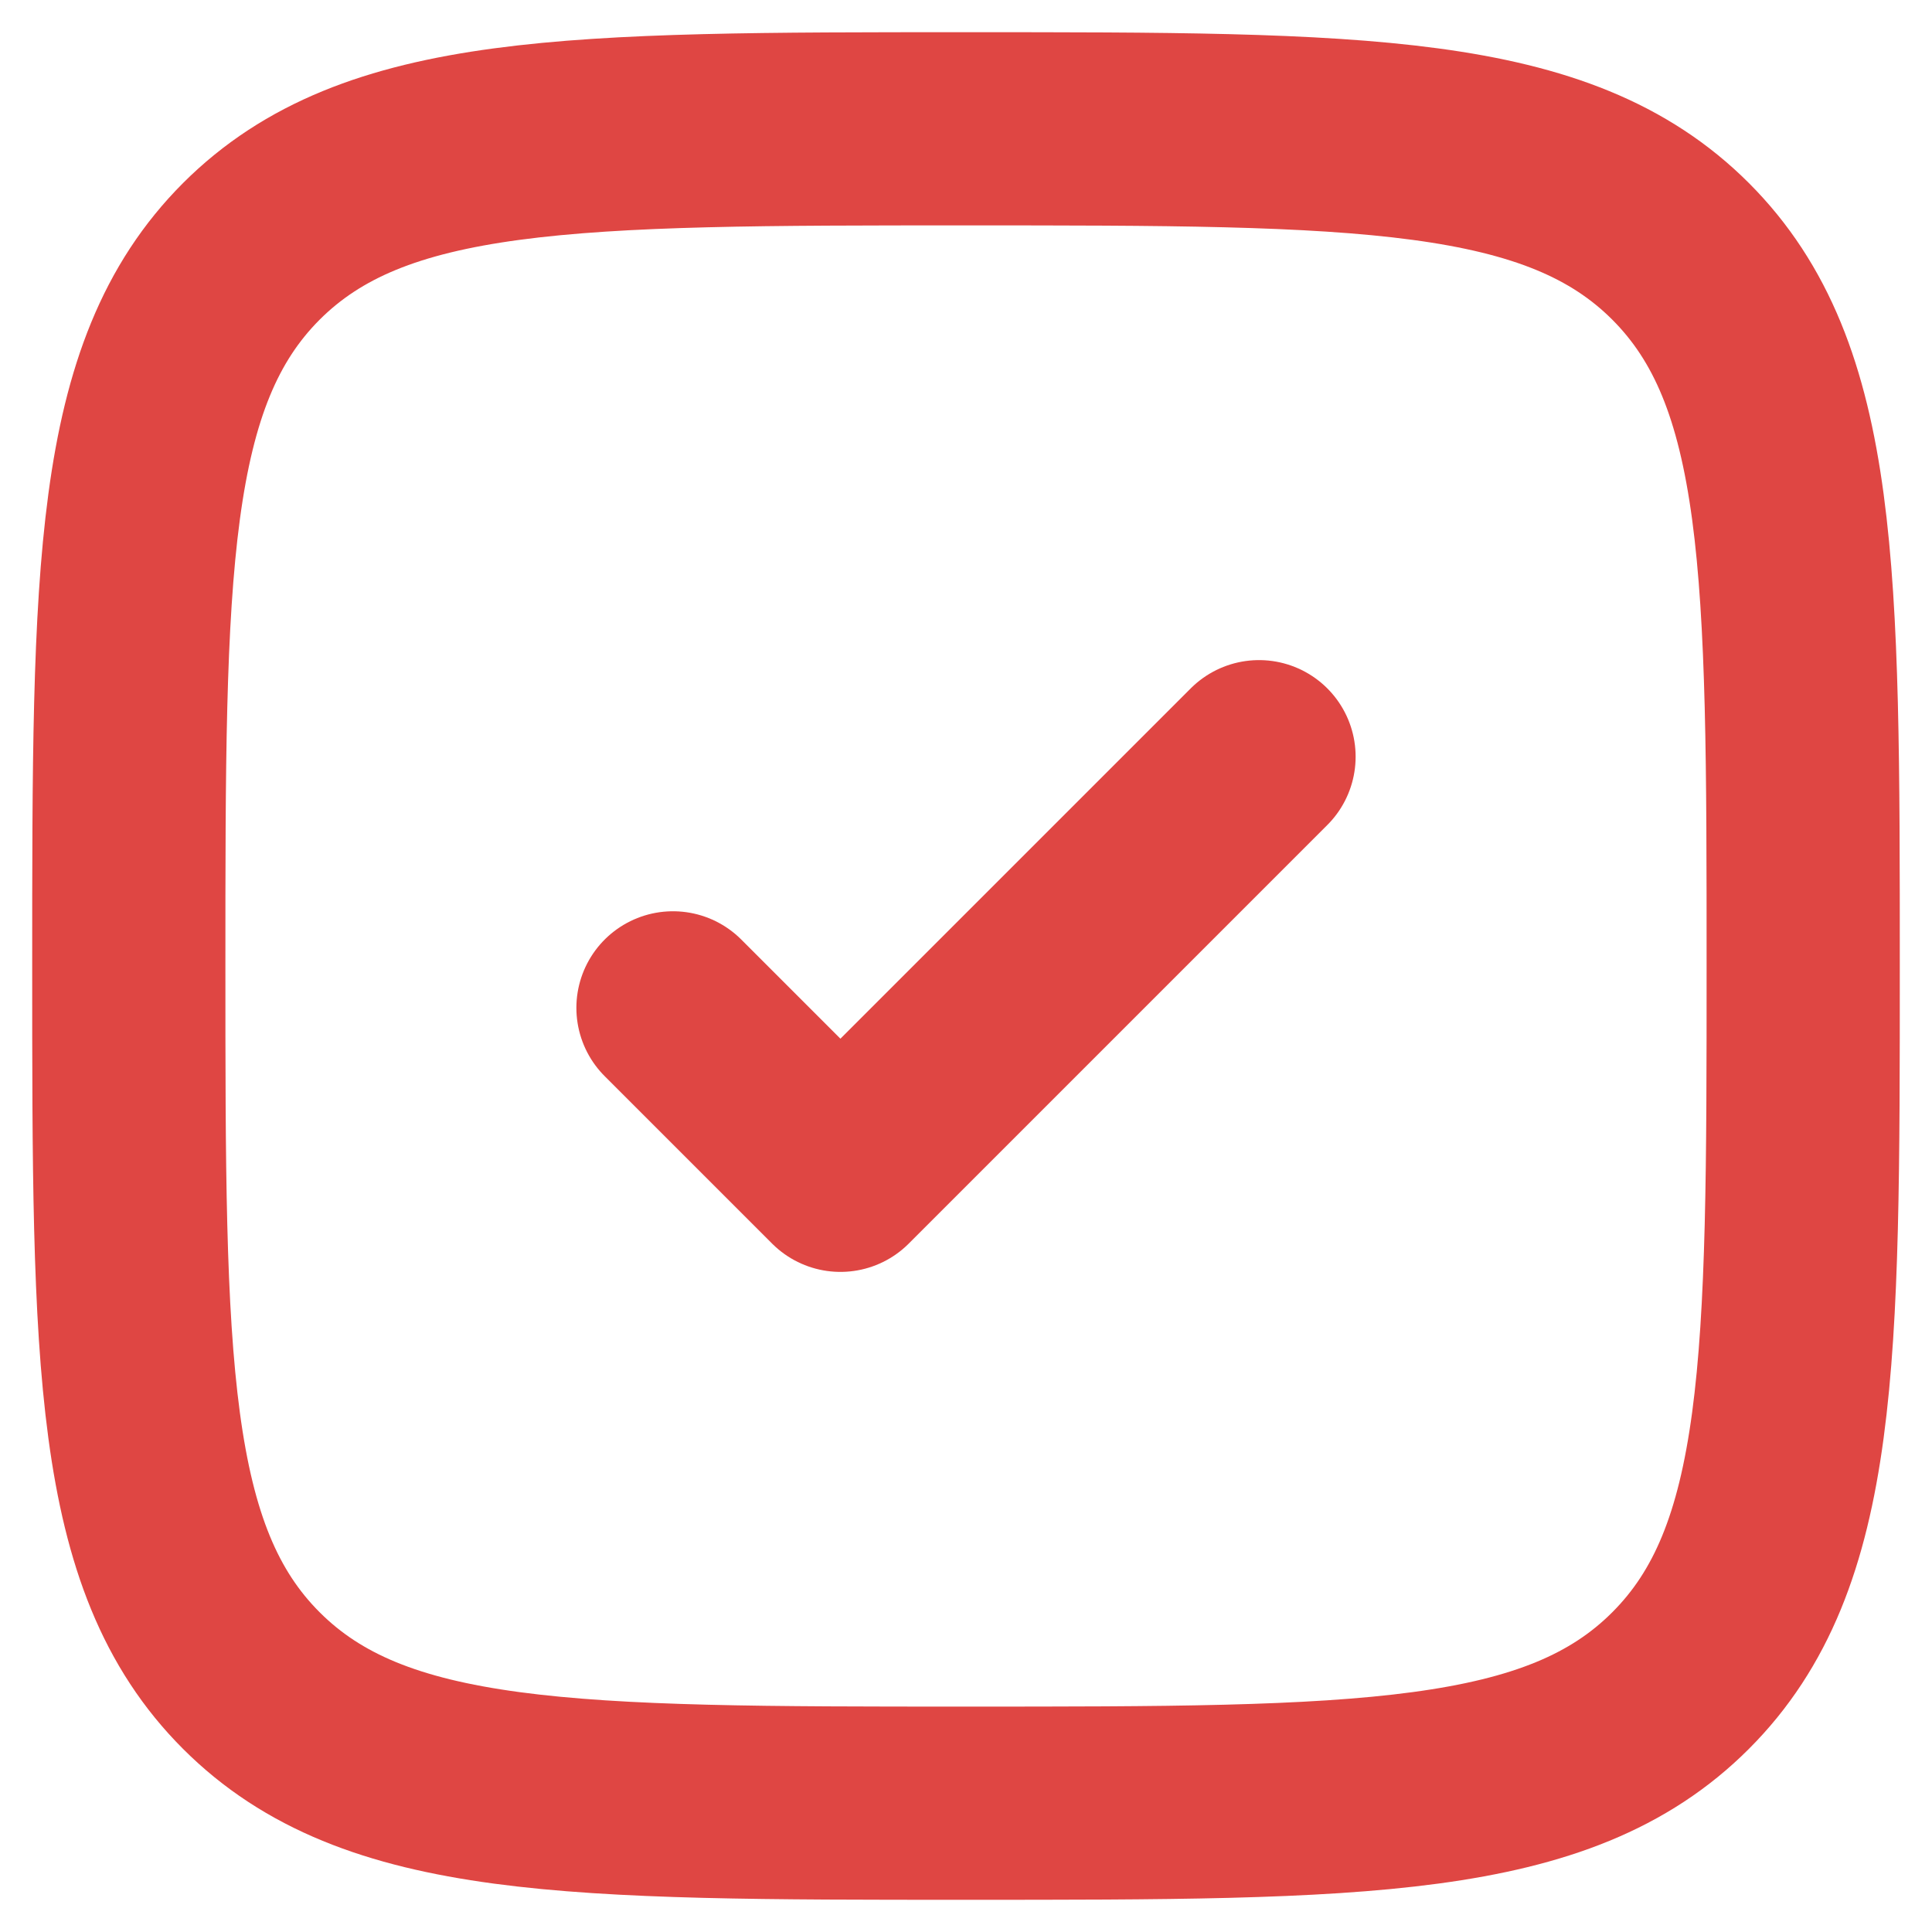
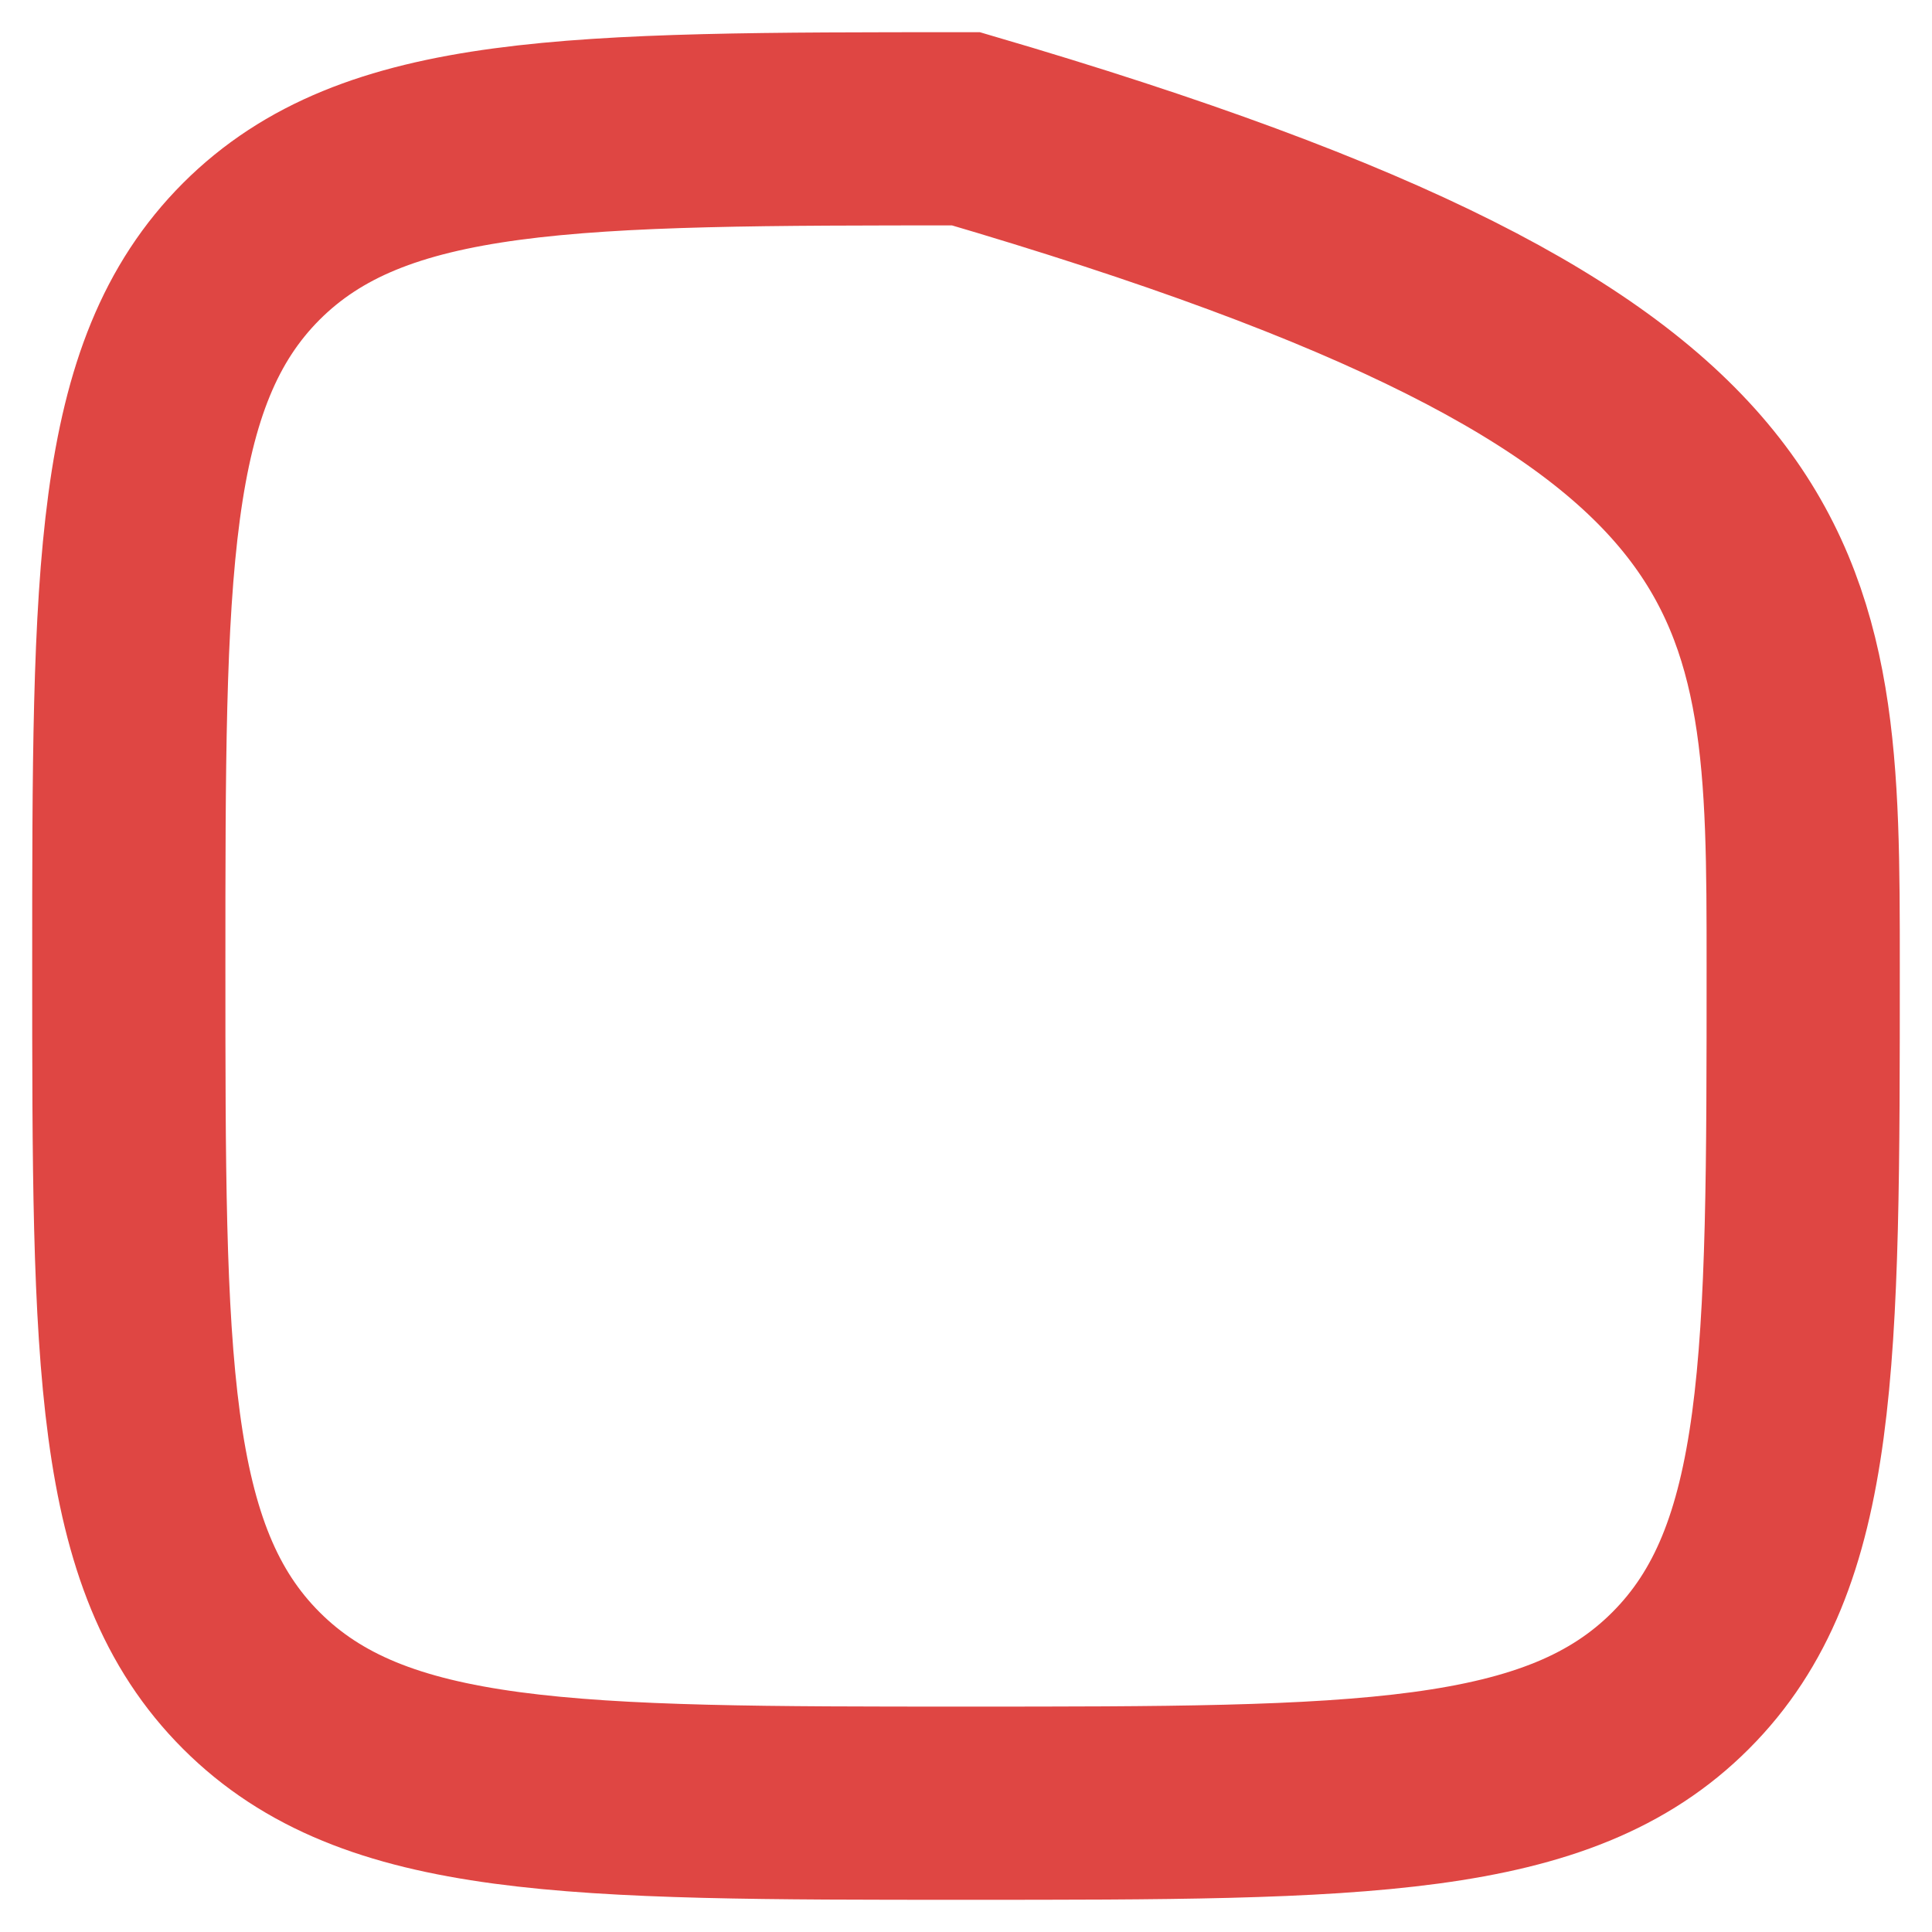
<svg xmlns="http://www.w3.org/2000/svg" width="30" height="30" viewBox="0 0 30 30" fill="none">
-   <path d="M2 15C2 8.872 2 5.808 3.903 3.903C5.809 2 8.872 2 15 2C21.128 2 24.192 2 26.096 3.903C28 5.809 28 8.872 28 15C28 21.128 28 24.192 26.096 26.096C24.194 28 21.128 28 15 28C8.872 28 5.808 28 3.903 26.096C2 24.194 2 21.128 2 15Z" stroke="#DF4643" stroke-width="3" />
-   <path d="M10.45 15.65L13.05 18.25L19.55 11.75" stroke="#DF4643" stroke-width="3" stroke-linecap="round" stroke-linejoin="round" />
+   <path d="M2 15C2 8.872 2 5.808 3.903 3.903C5.809 2 8.872 2 15 2C28 5.809 28 8.872 28 15C28 21.128 28 24.192 26.096 26.096C24.194 28 21.128 28 15 28C8.872 28 5.808 28 3.903 26.096C2 24.194 2 21.128 2 15Z" stroke="#DF4643" stroke-width="3" />
</svg>